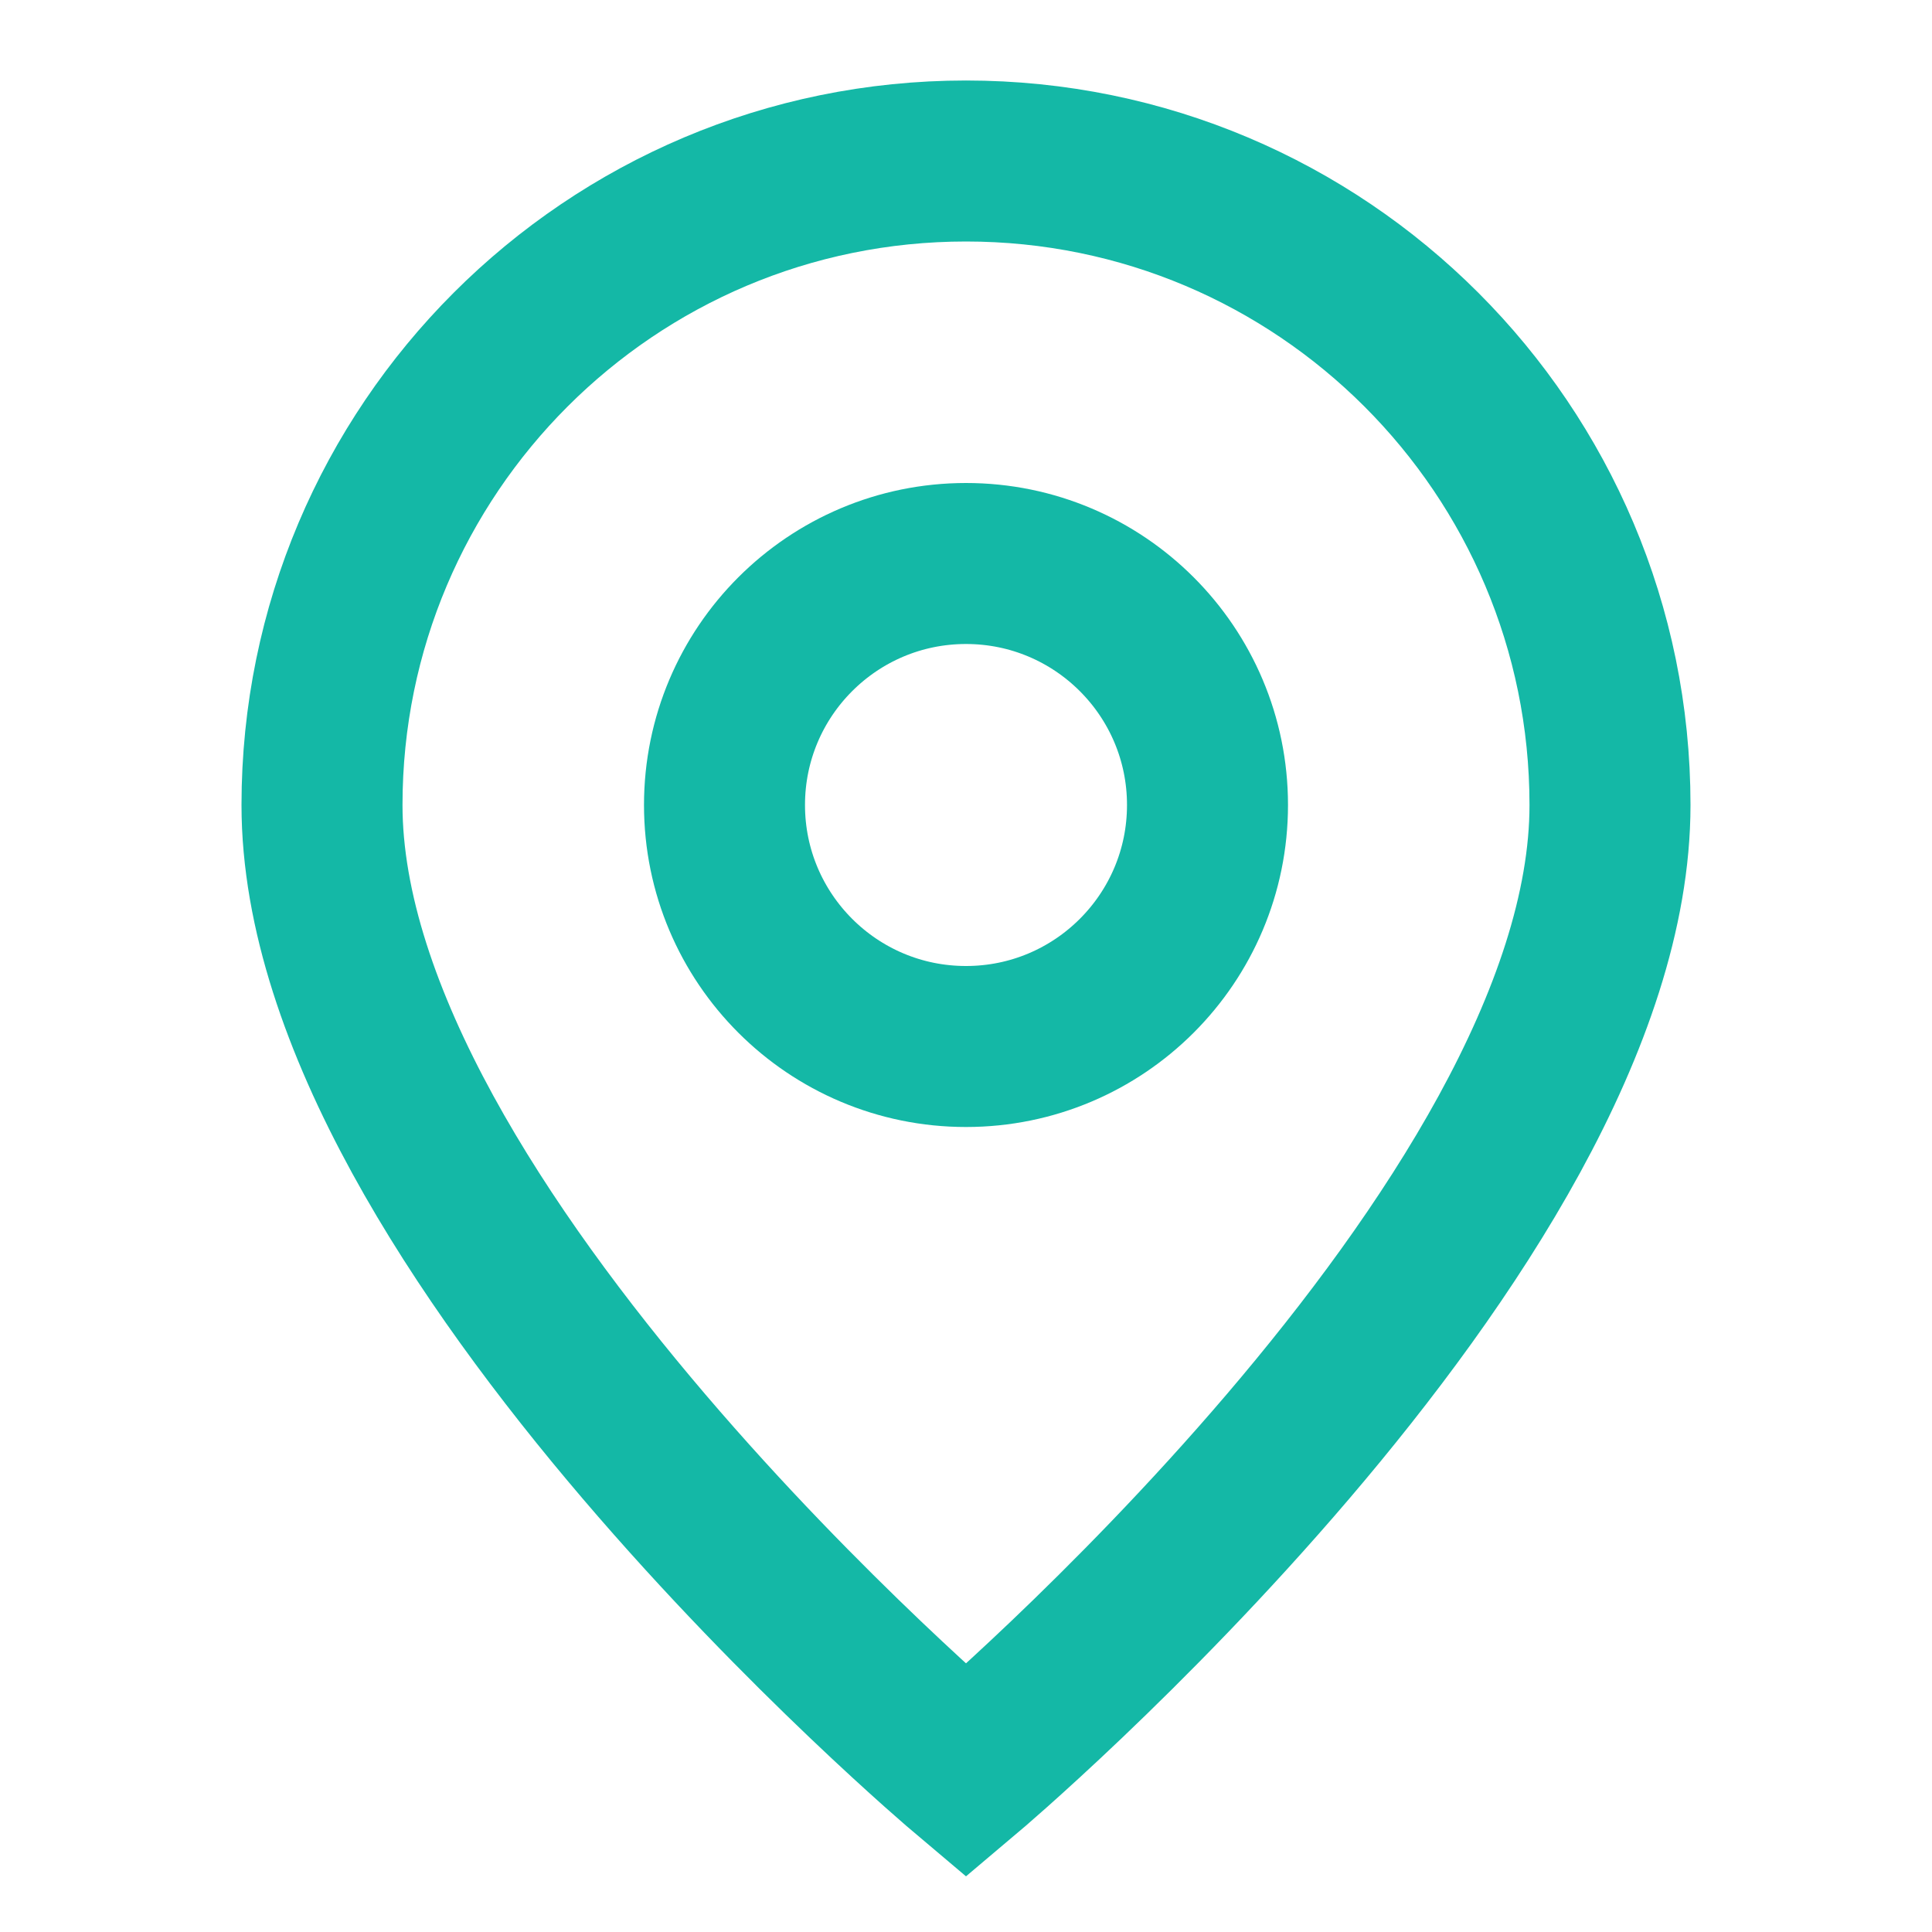
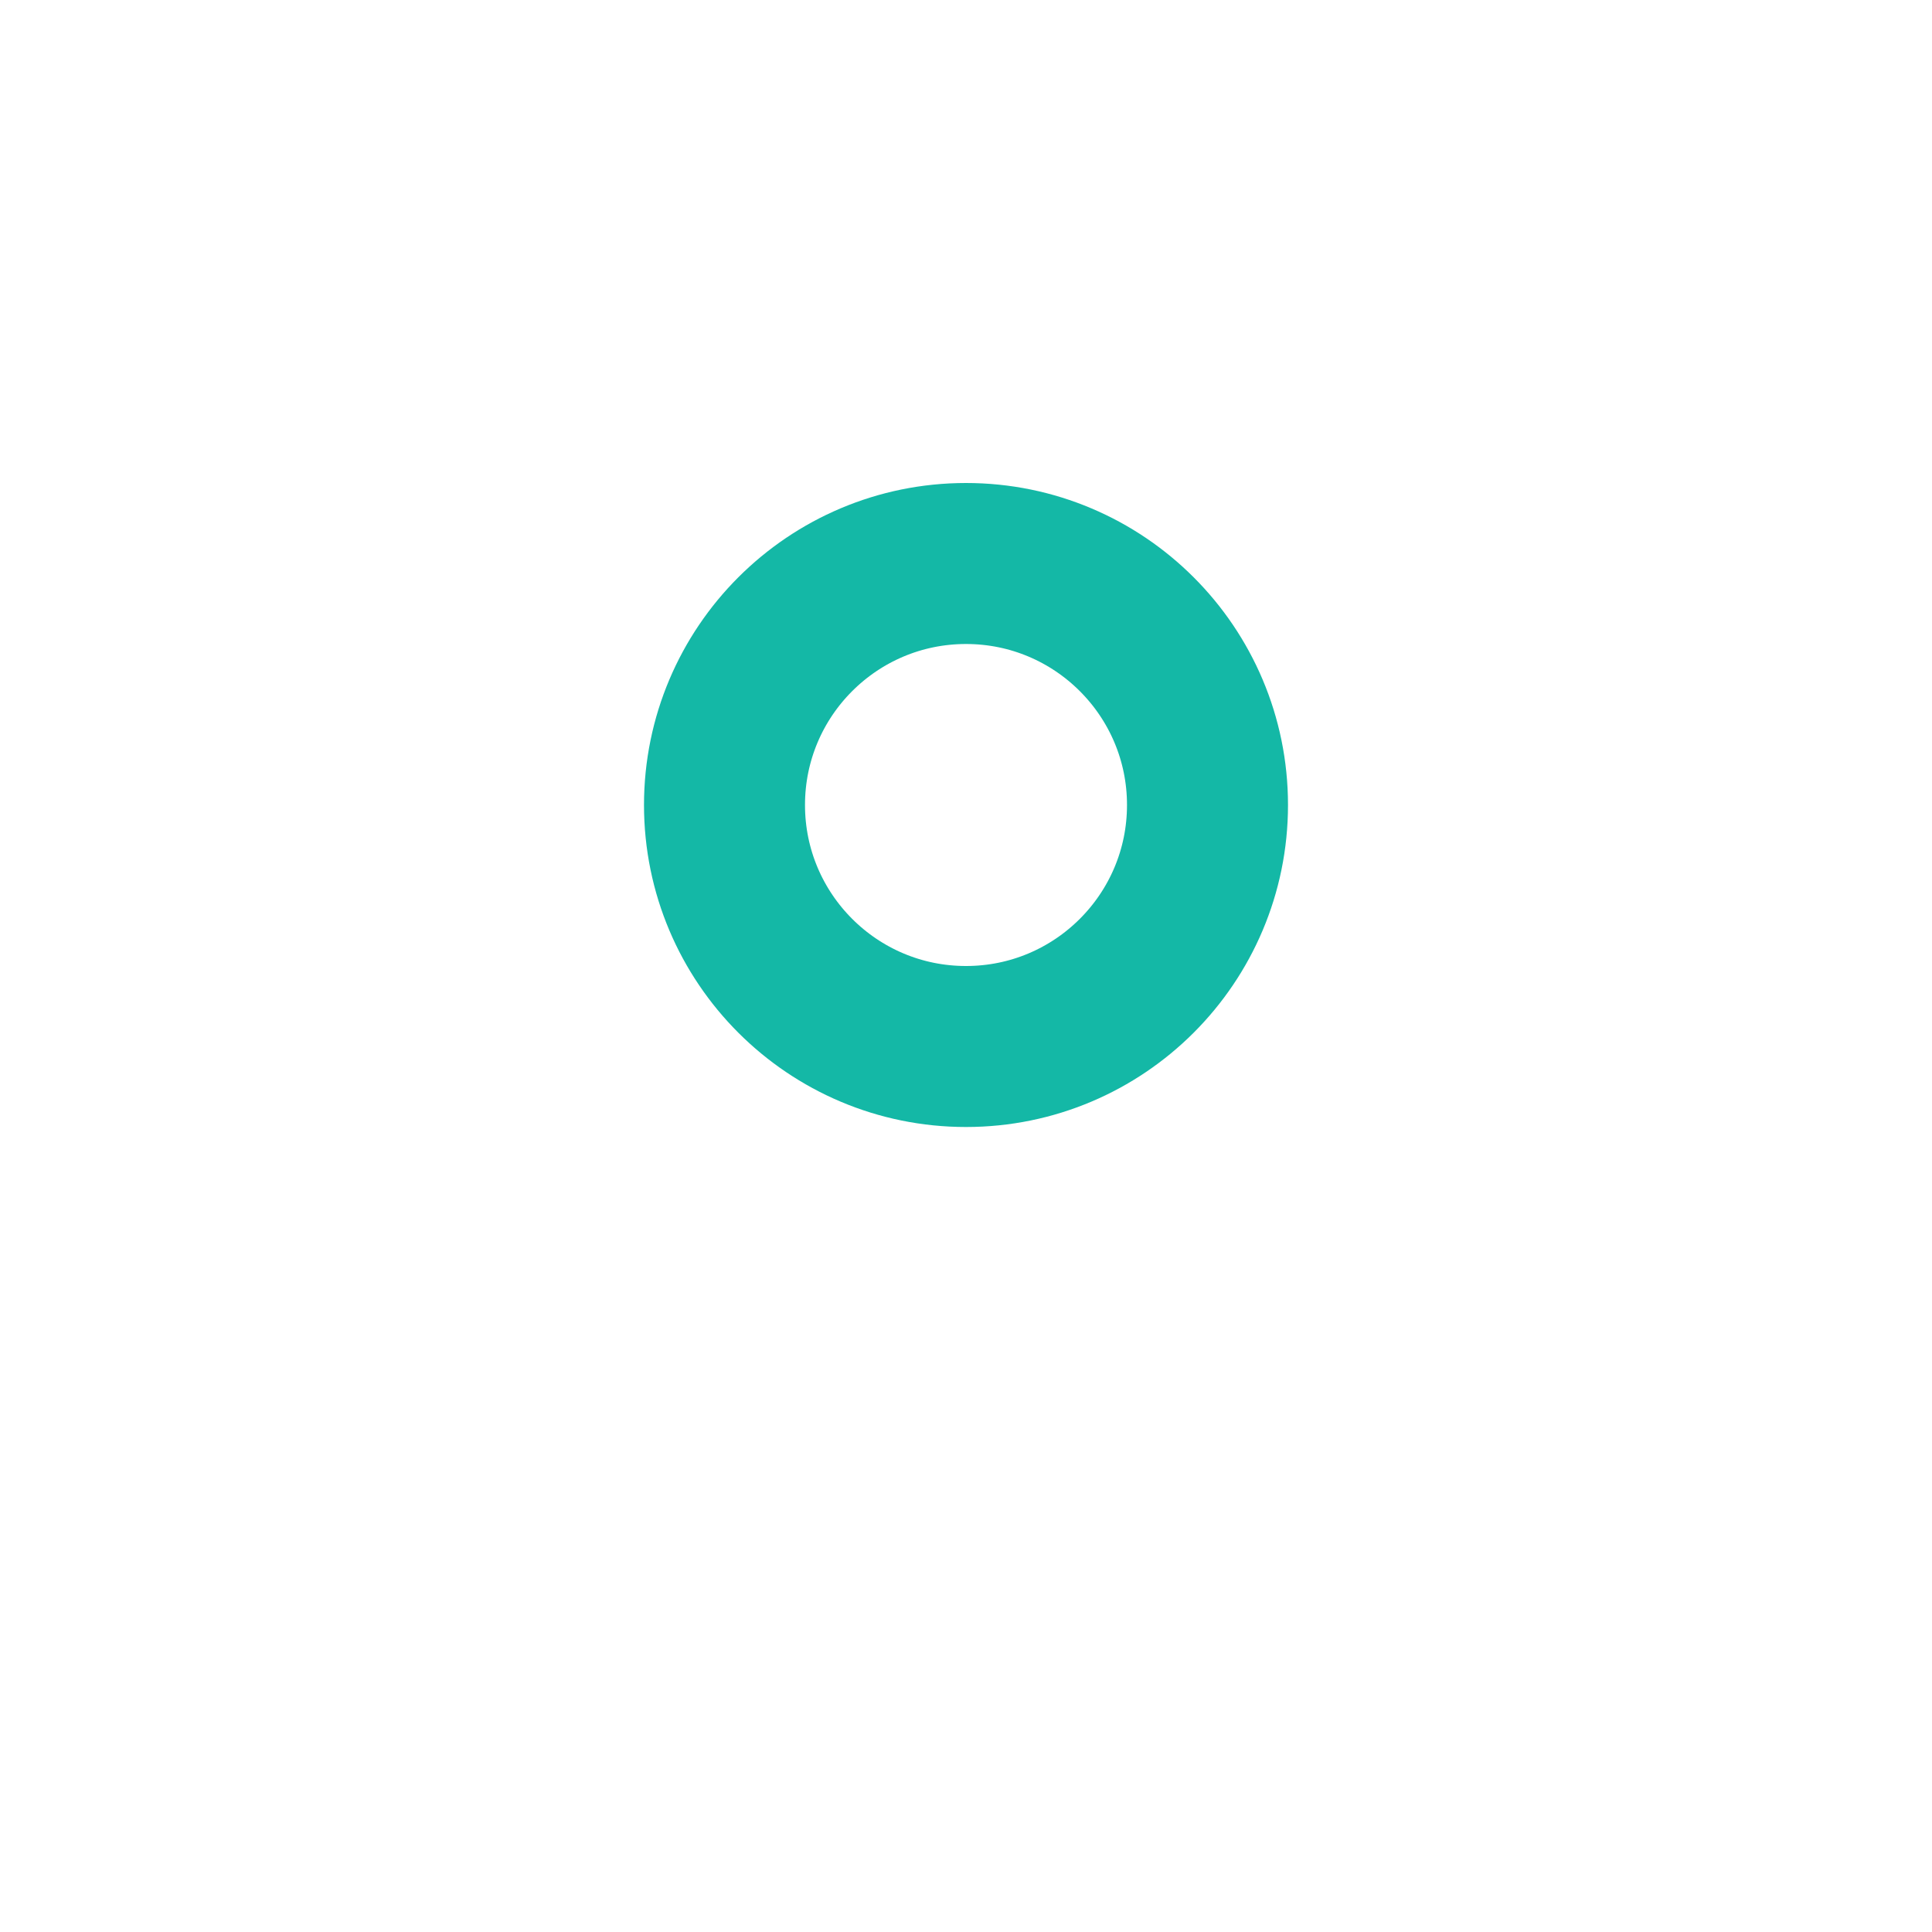
<svg xmlns="http://www.w3.org/2000/svg" width="32" height="32" viewBox="0 0 24 24" fill="transparent">
-   <path d="M12 2C7.582 2 4 5.582 4 10C4 15.25 12 22 12 22C12 22 20 15.25 20 10C20 5.582 16.418 2 12 2Z" stroke="#14b8a6" stroke-width="2" fill="transparent" />
  <circle cx="12" cy="10" r="3" stroke="#14b8a6" stroke-width="2" fill="transparent" />
</svg>